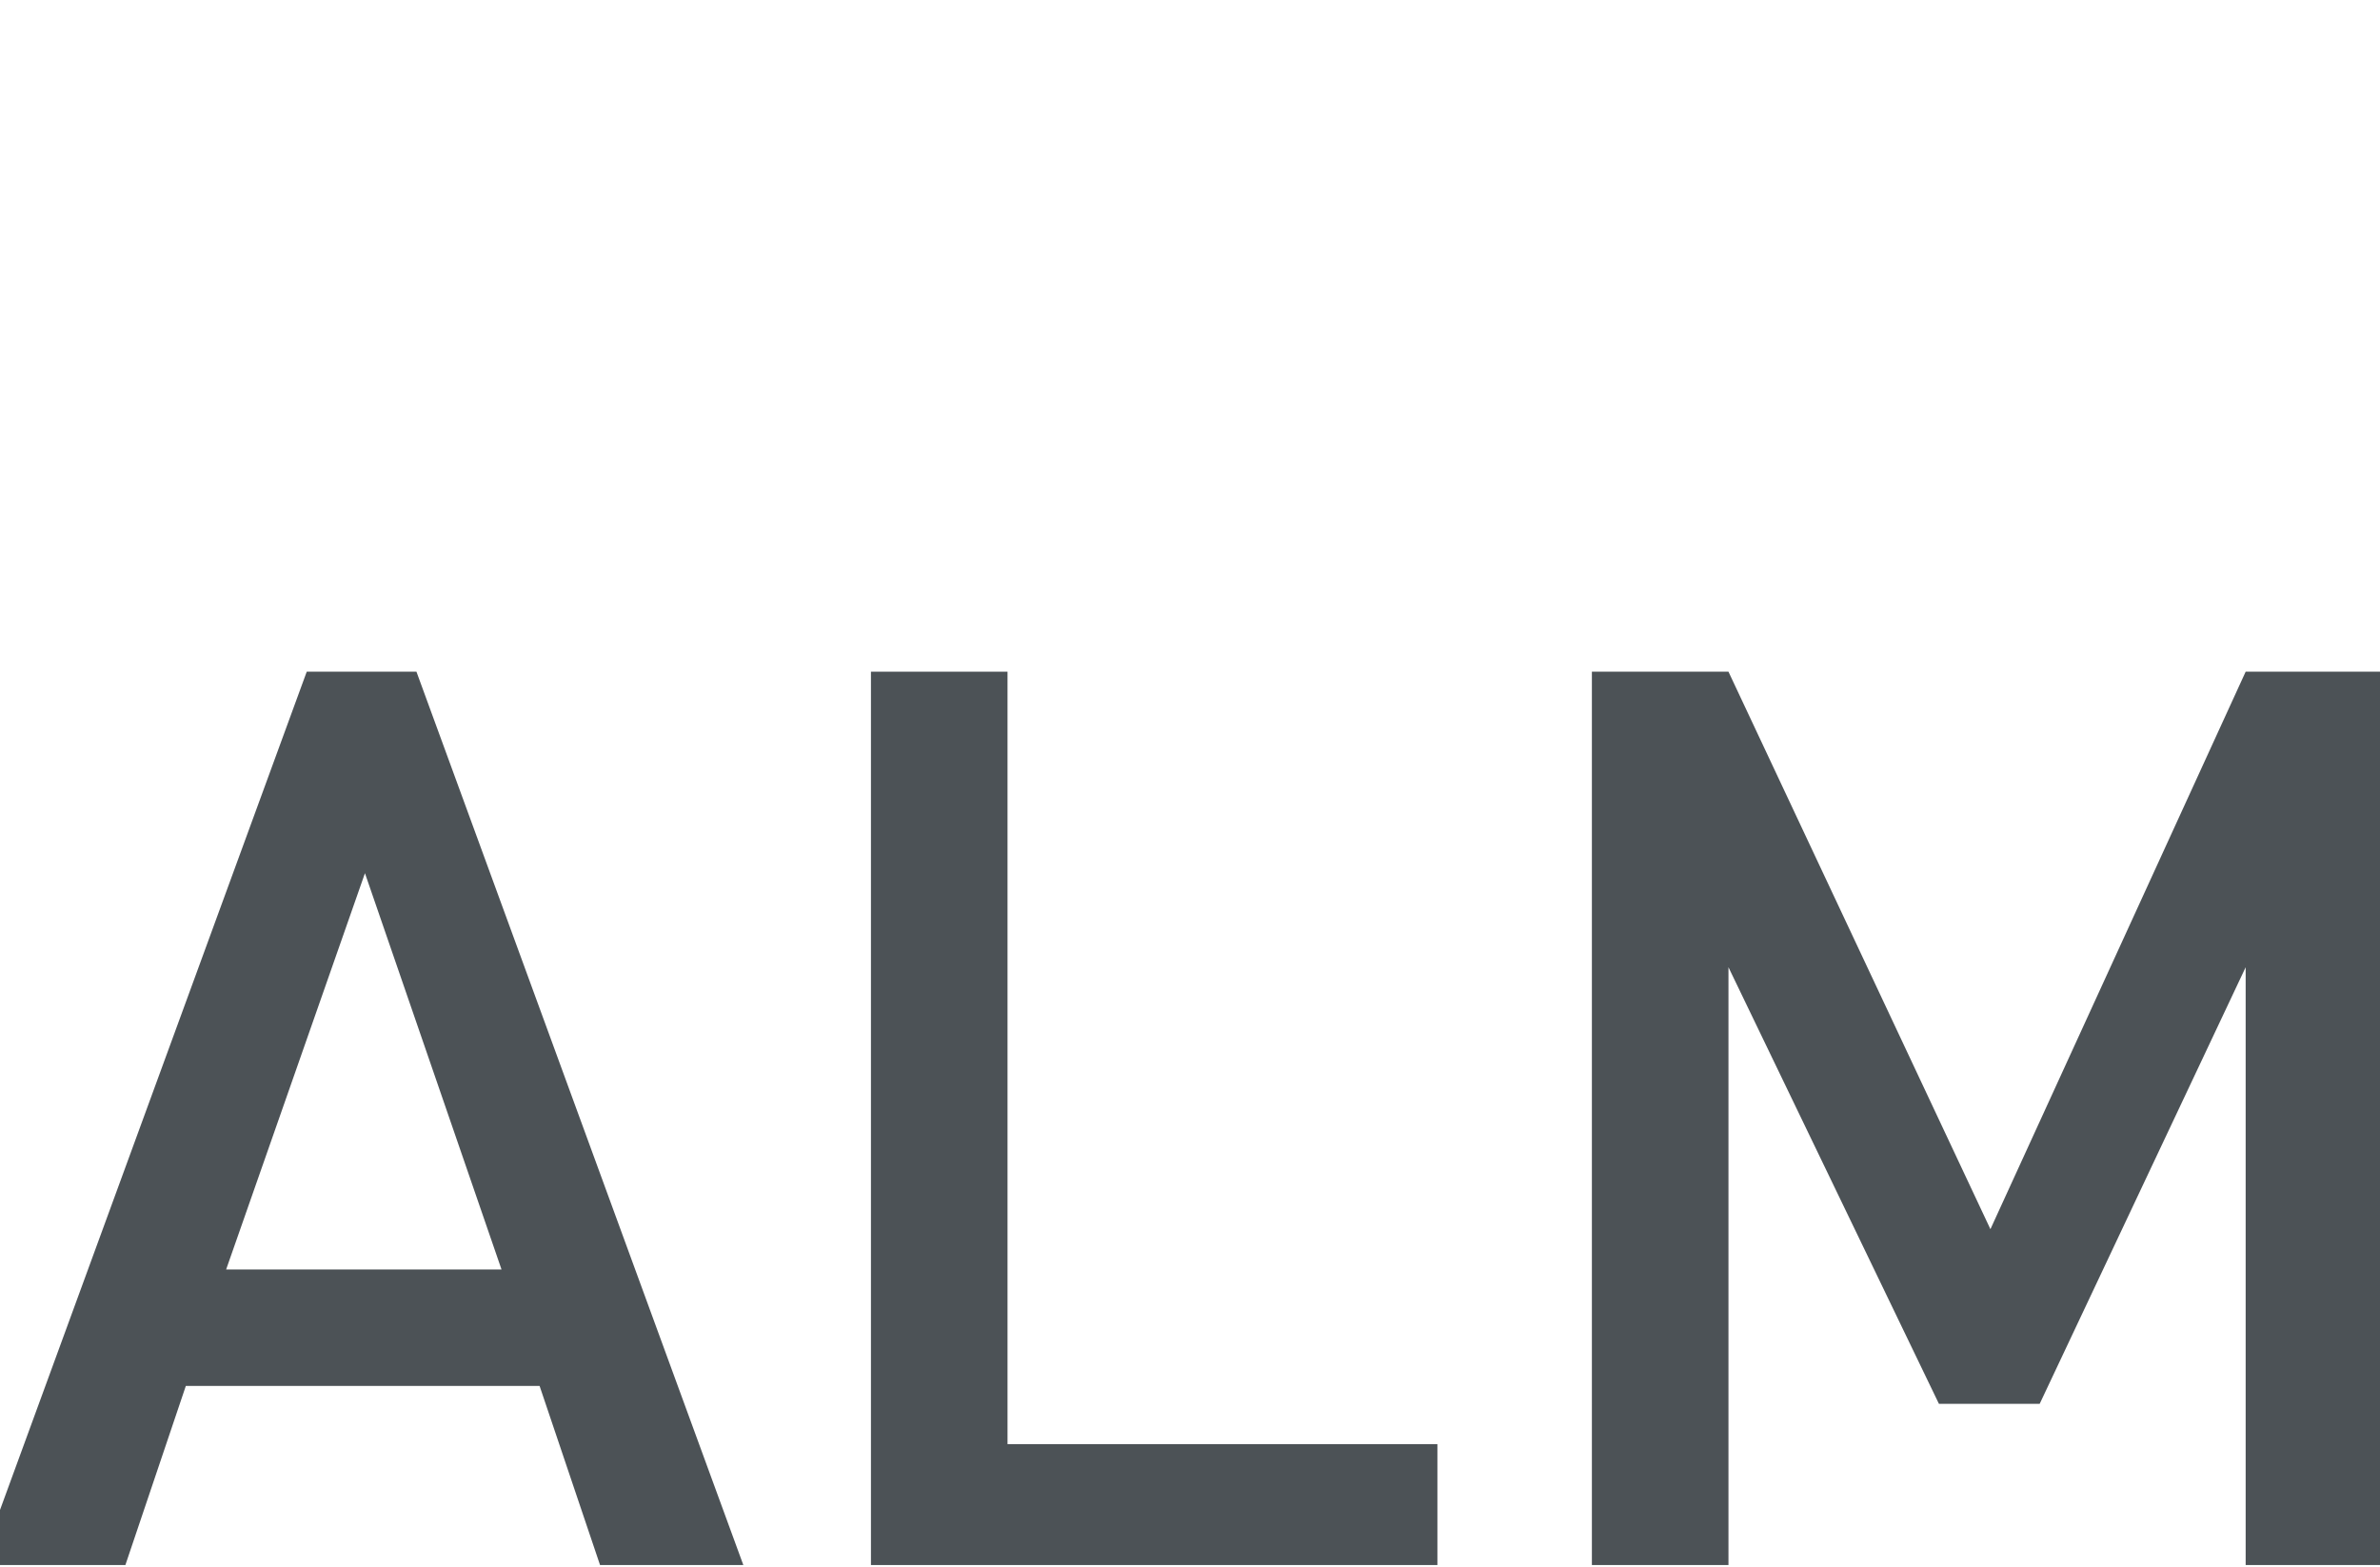
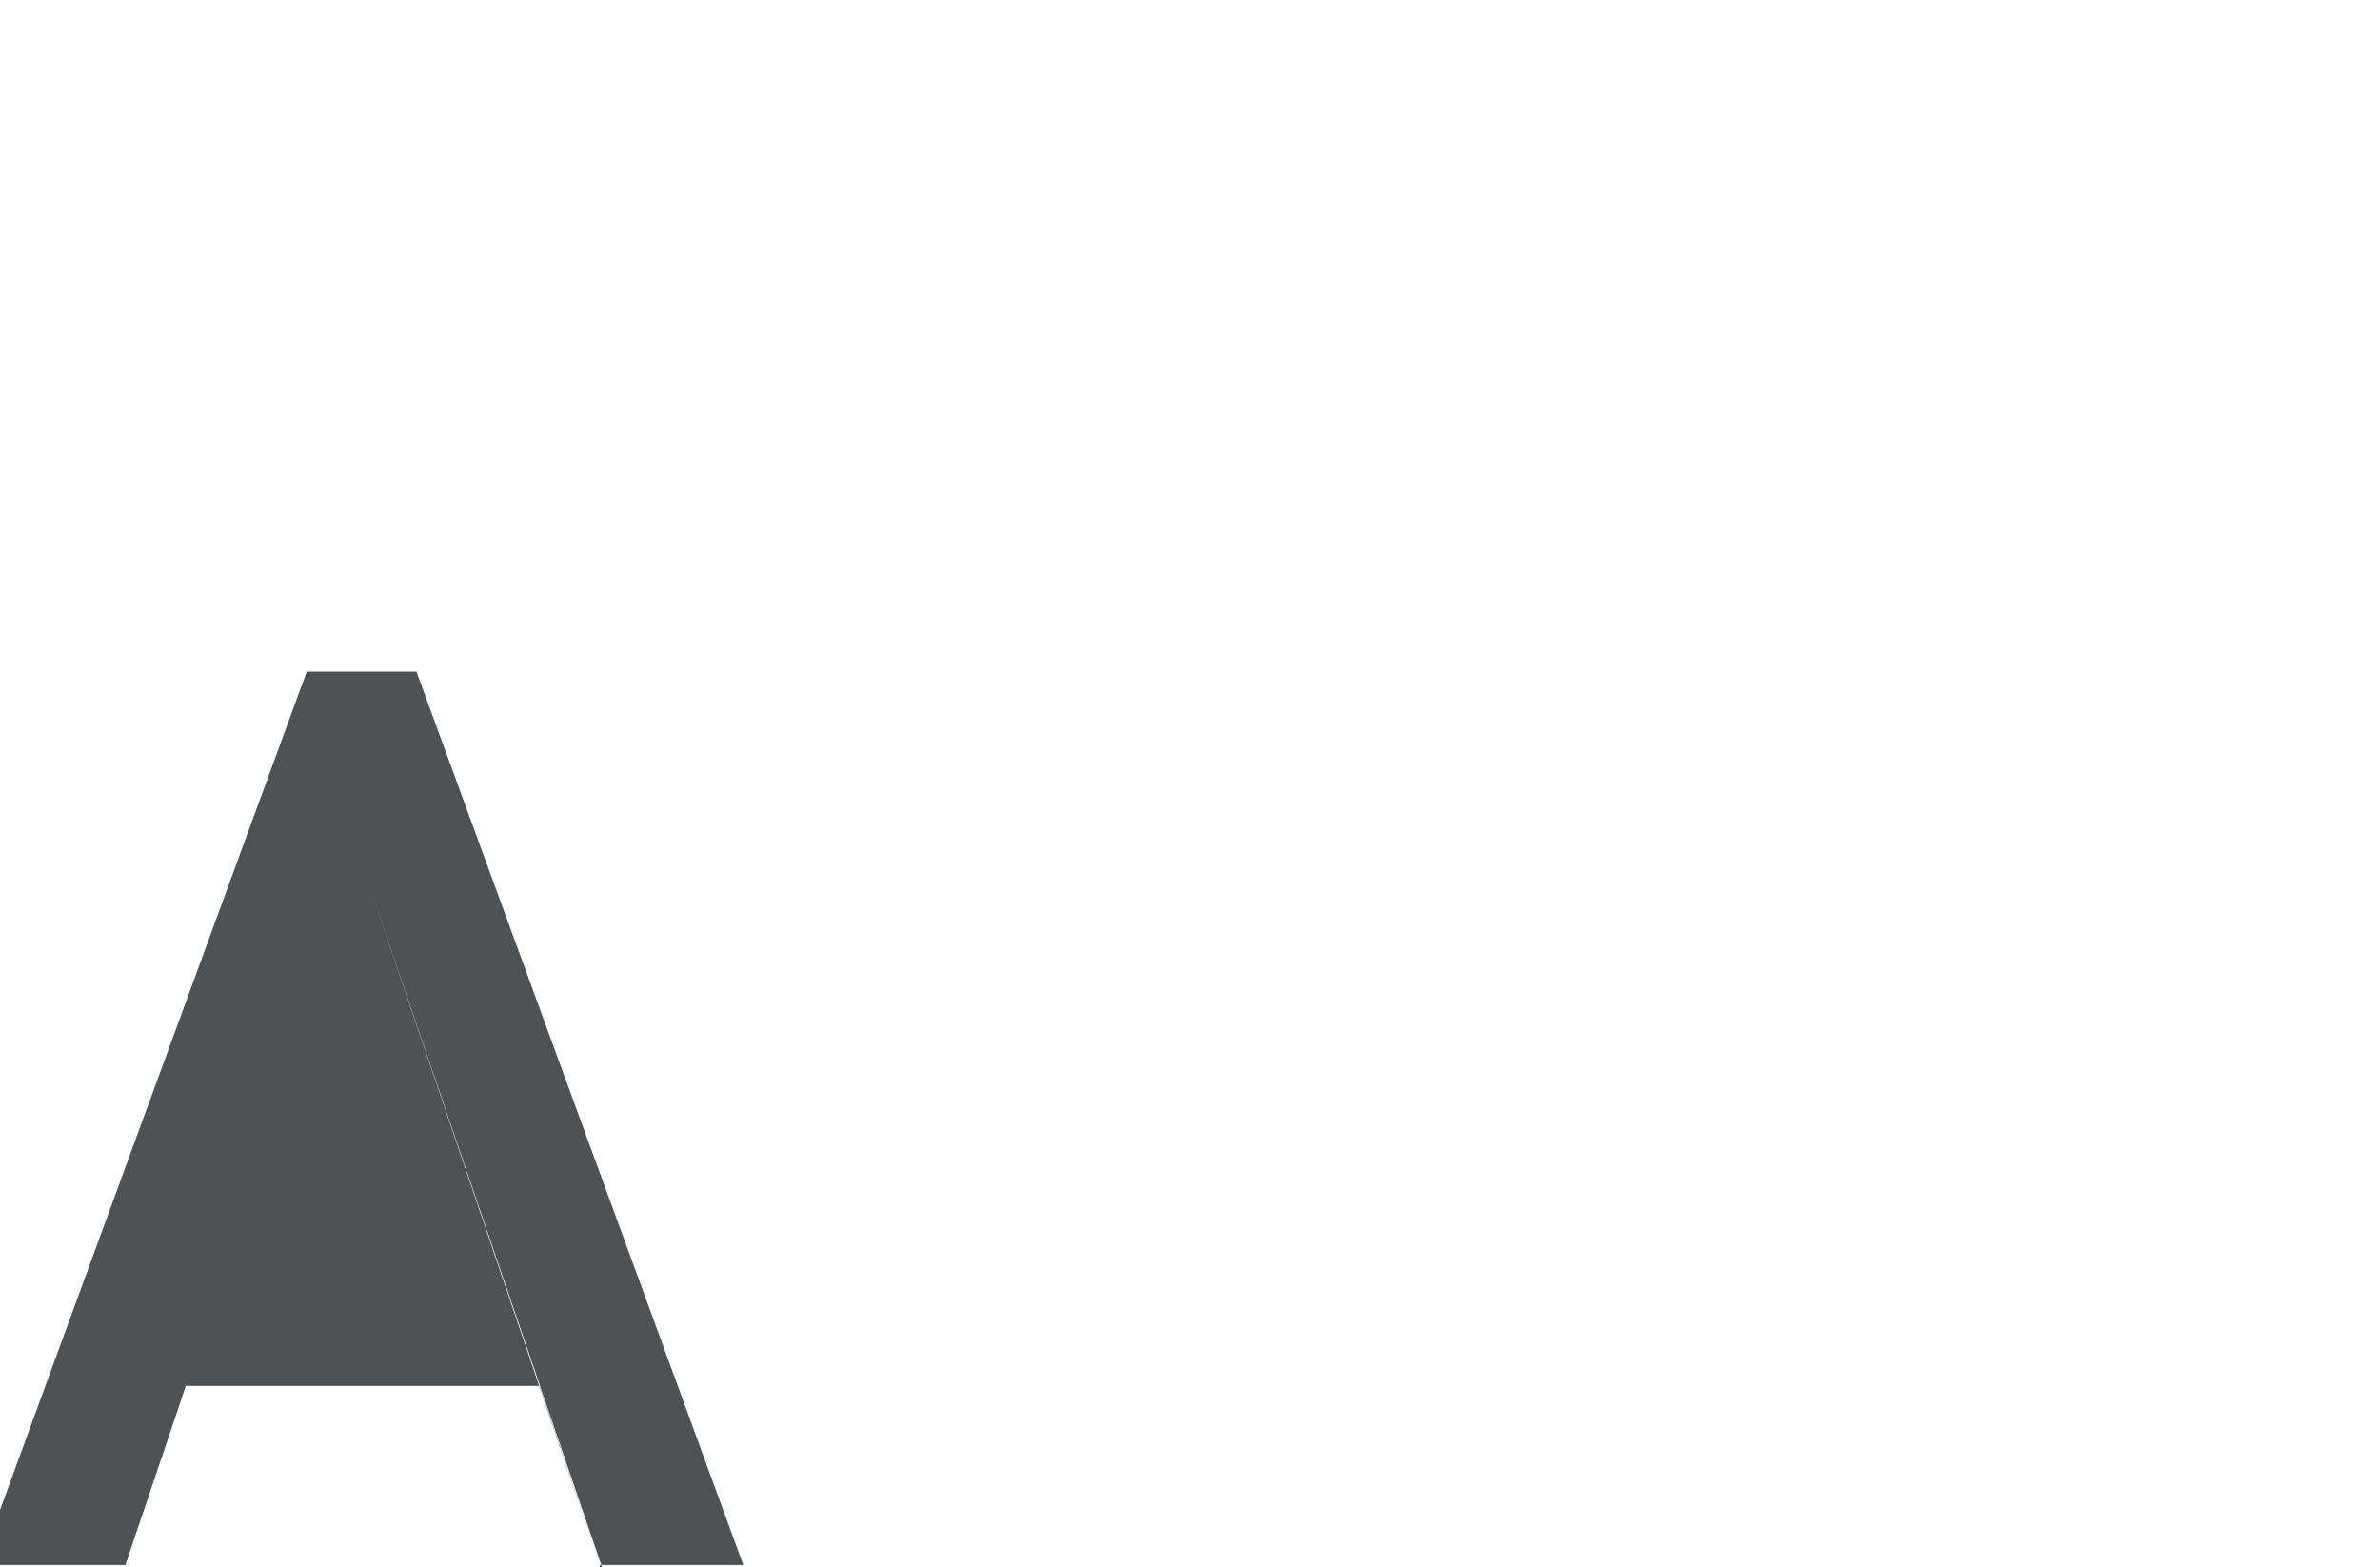
<svg xmlns="http://www.w3.org/2000/svg" version="1.1" id="Слой_1" x="0px" y="0px" viewBox="0 0 106.3 70" style="enable-background:new 0 0 106.3 70;" xml:space="preserve">
  <style type="text/css">
	.st0{fill:none;stroke:#43525A;stroke-width:0.75;stroke-linecap:round;stroke-linejoin:round;stroke-miterlimit:10;}
	.st1{fill:none;stroke:#3C3C3B;stroke-width:0.444;stroke-linecap:round;stroke-linejoin:round;stroke-miterlimit:22.926;}
	.st2{fill:#4C5256;}
	.st3{fill:#FF0019;}
	.st4{fill:none;stroke:#404041;stroke-width:0.75;stroke-miterlimit:22.926;}
	.st5{fill:none;}
	.st6{fill:#3F3E3E;}
	.st7{fill:#FFFFFF;}
	.st8{opacity:0.5;}
	.st9{fill-rule:evenodd;clip-rule:evenodd;fill:#30343B;}
	.st10{fill:#30343B;}
	.st11{opacity:0.41;}
	.st12{clip-path:url(#SVGID_00000049929886546368771450000018398569115684330651_);}
	.st13{clip-path:url(#SVGID_00000137110657022234639400000016459948622045160634_);}
	.st14{clip-path:url(#SVGID_00000164494807180999809120000017322542054015987631_);}
	.st15{clip-path:url(#SVGID_00000134929258159599529880000008907342095843463344_);}
	.st16{clip-path:url(#SVGID_00000088829642892470789970000002475572834984183210_);}
	.st17{clip-path:url(#SVGID_00000005967953097236000770000012459384253546901135_);}
	.st18{clip-path:url(#SVGID_00000130645494156653207610000011039844858761589148_);}
</style>
-   <rect x="-0.1" y="-0.1" class="st5" width="106.4" height="70" />
  <g>
-     <path class="st2" d="M26.8,69.9l-2.7-8H8.3l-2.7,8h-6.5L13.7,30h4.9l14.6,39.9H26.8z M16.3,39l-6.2,17.7h12.3L16.3,39z" />
-     <path class="st2" d="M38.9,69.9V30H45v34.5h19.2v5.4H38.9z" />
-     <path class="st2" d="M100.3,69.9V43.2l-9.2,19.5h-4.5l-9.4-19.5v26.7h-6.1V30h6.1l11.7,24.9L100.3,30h6.1v39.9H100.3z" />
+     <path class="st2" d="M26.8,69.9l-2.7-8H8.3l-2.7,8h-6.5L13.7,30h4.9l14.6,39.9H26.8z l-6.2,17.7h12.3L16.3,39z" />
  </g>
</svg>